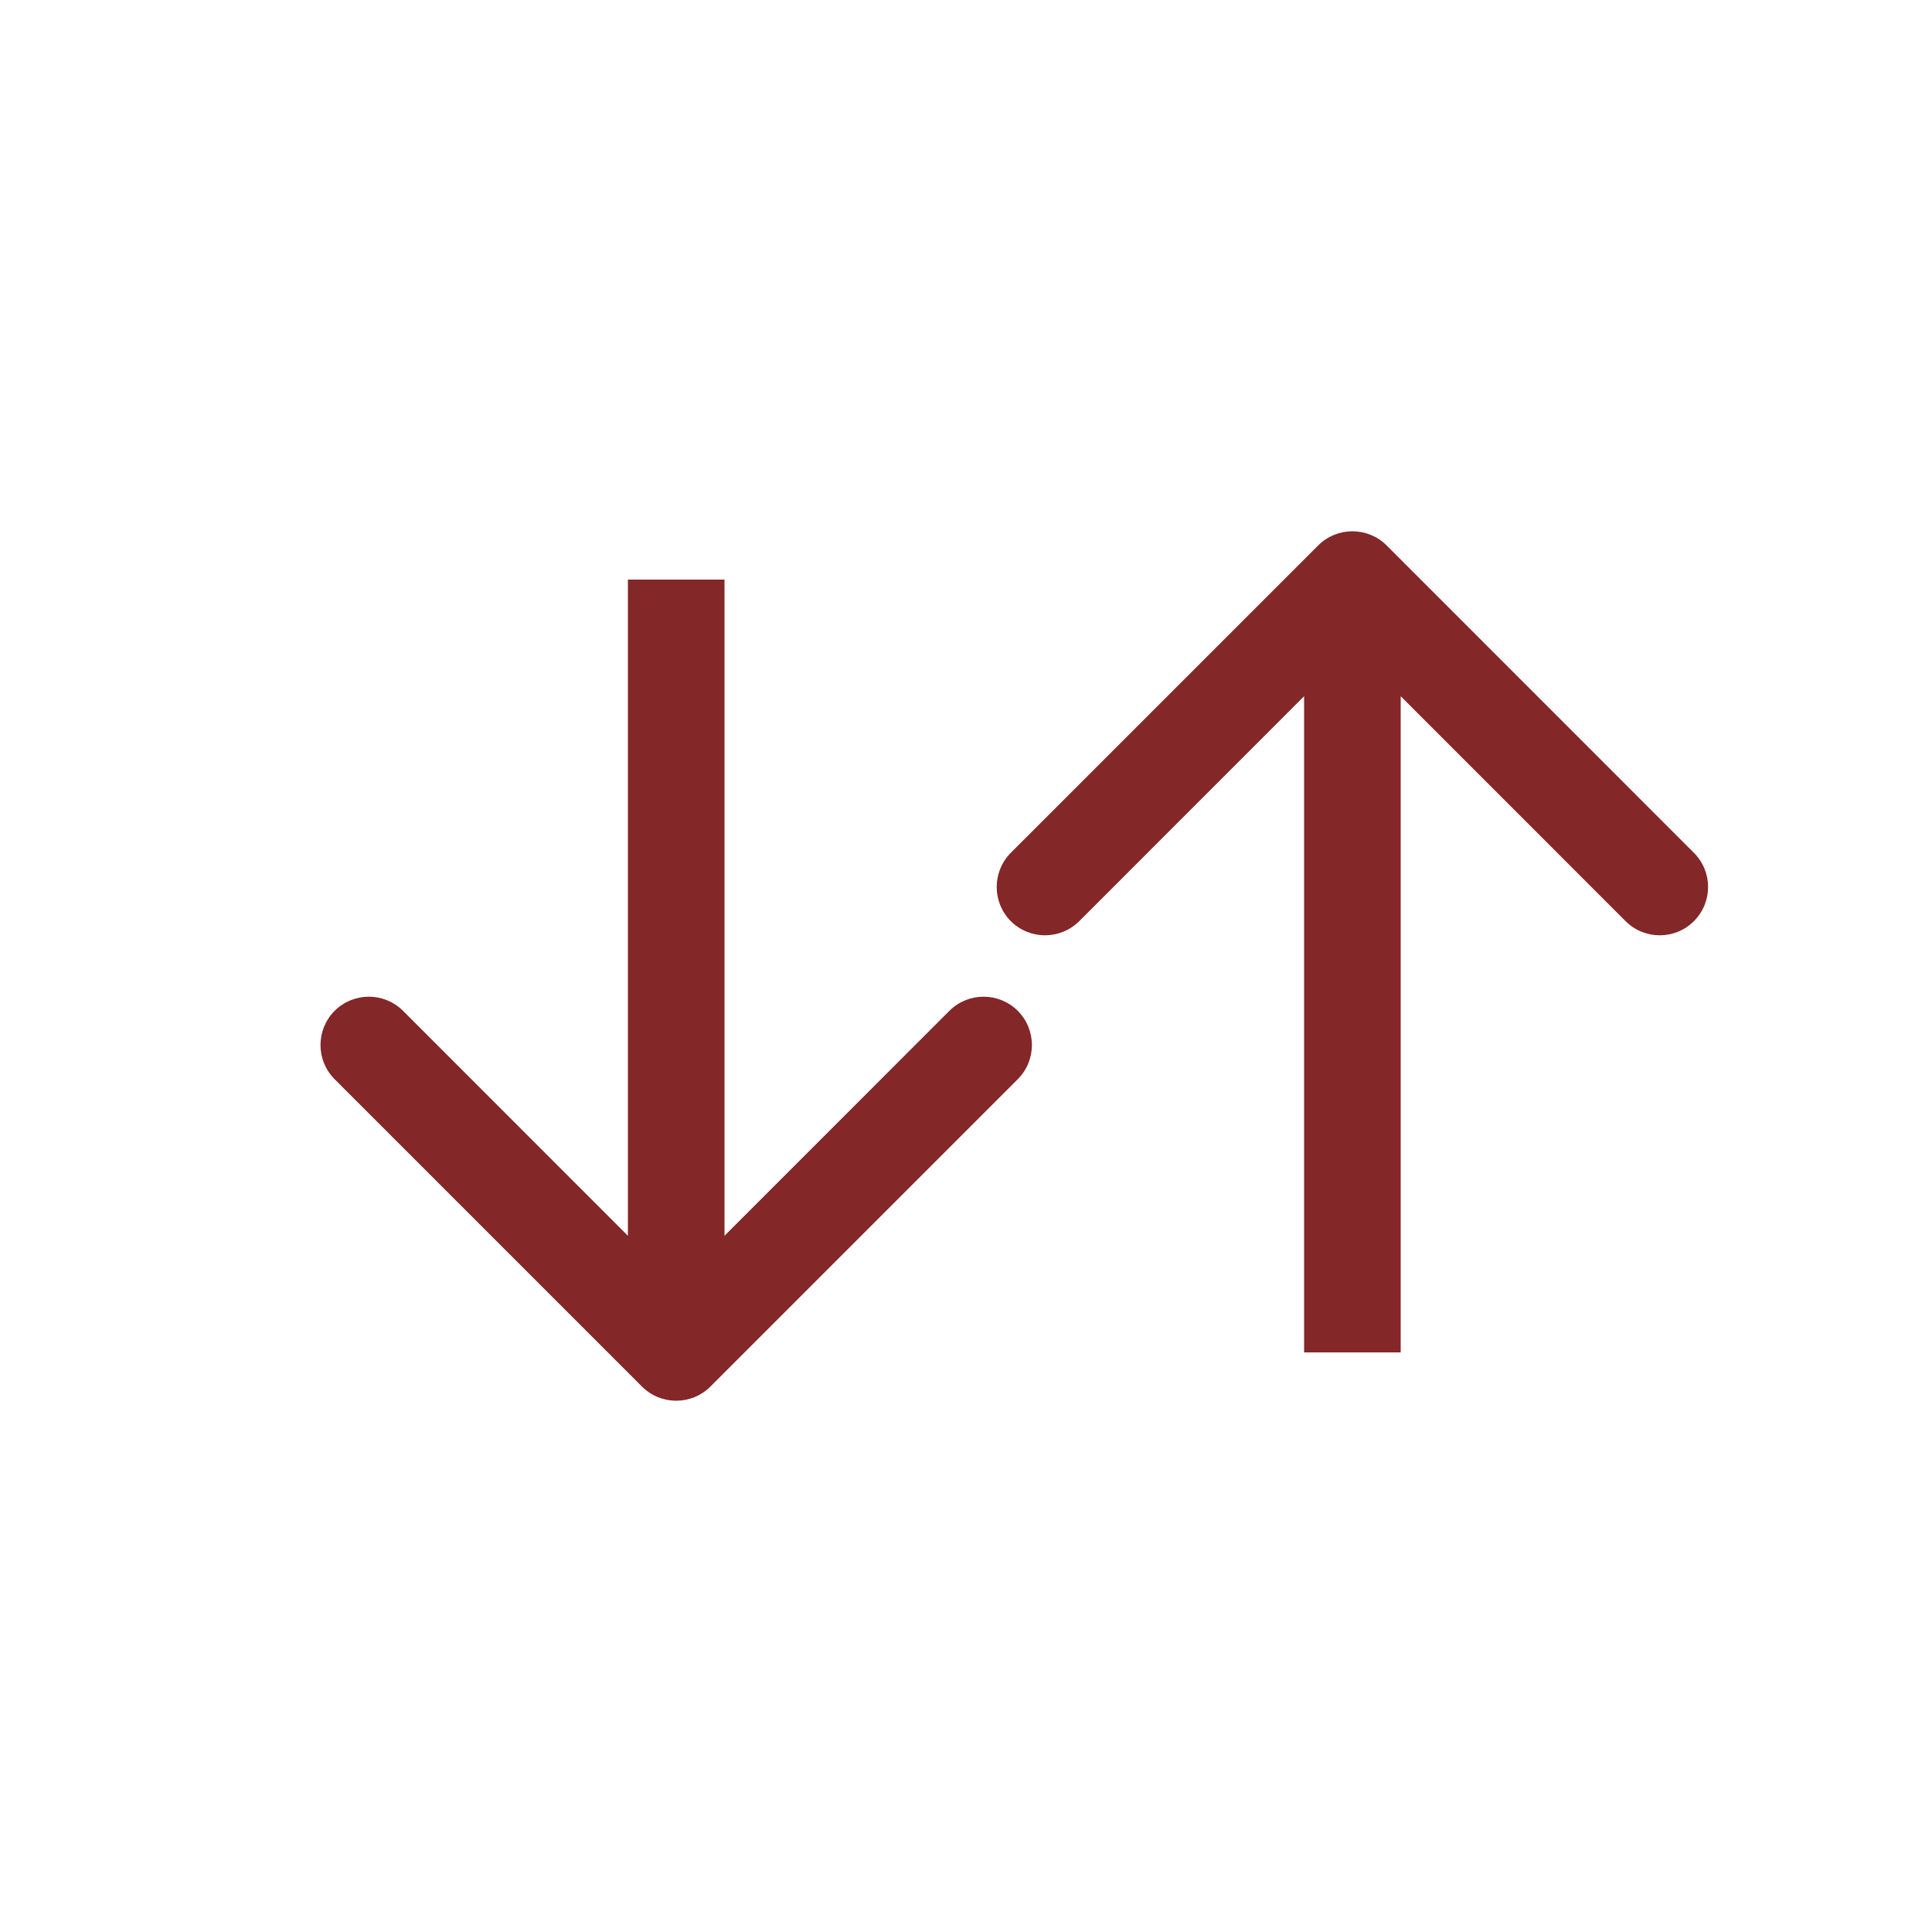
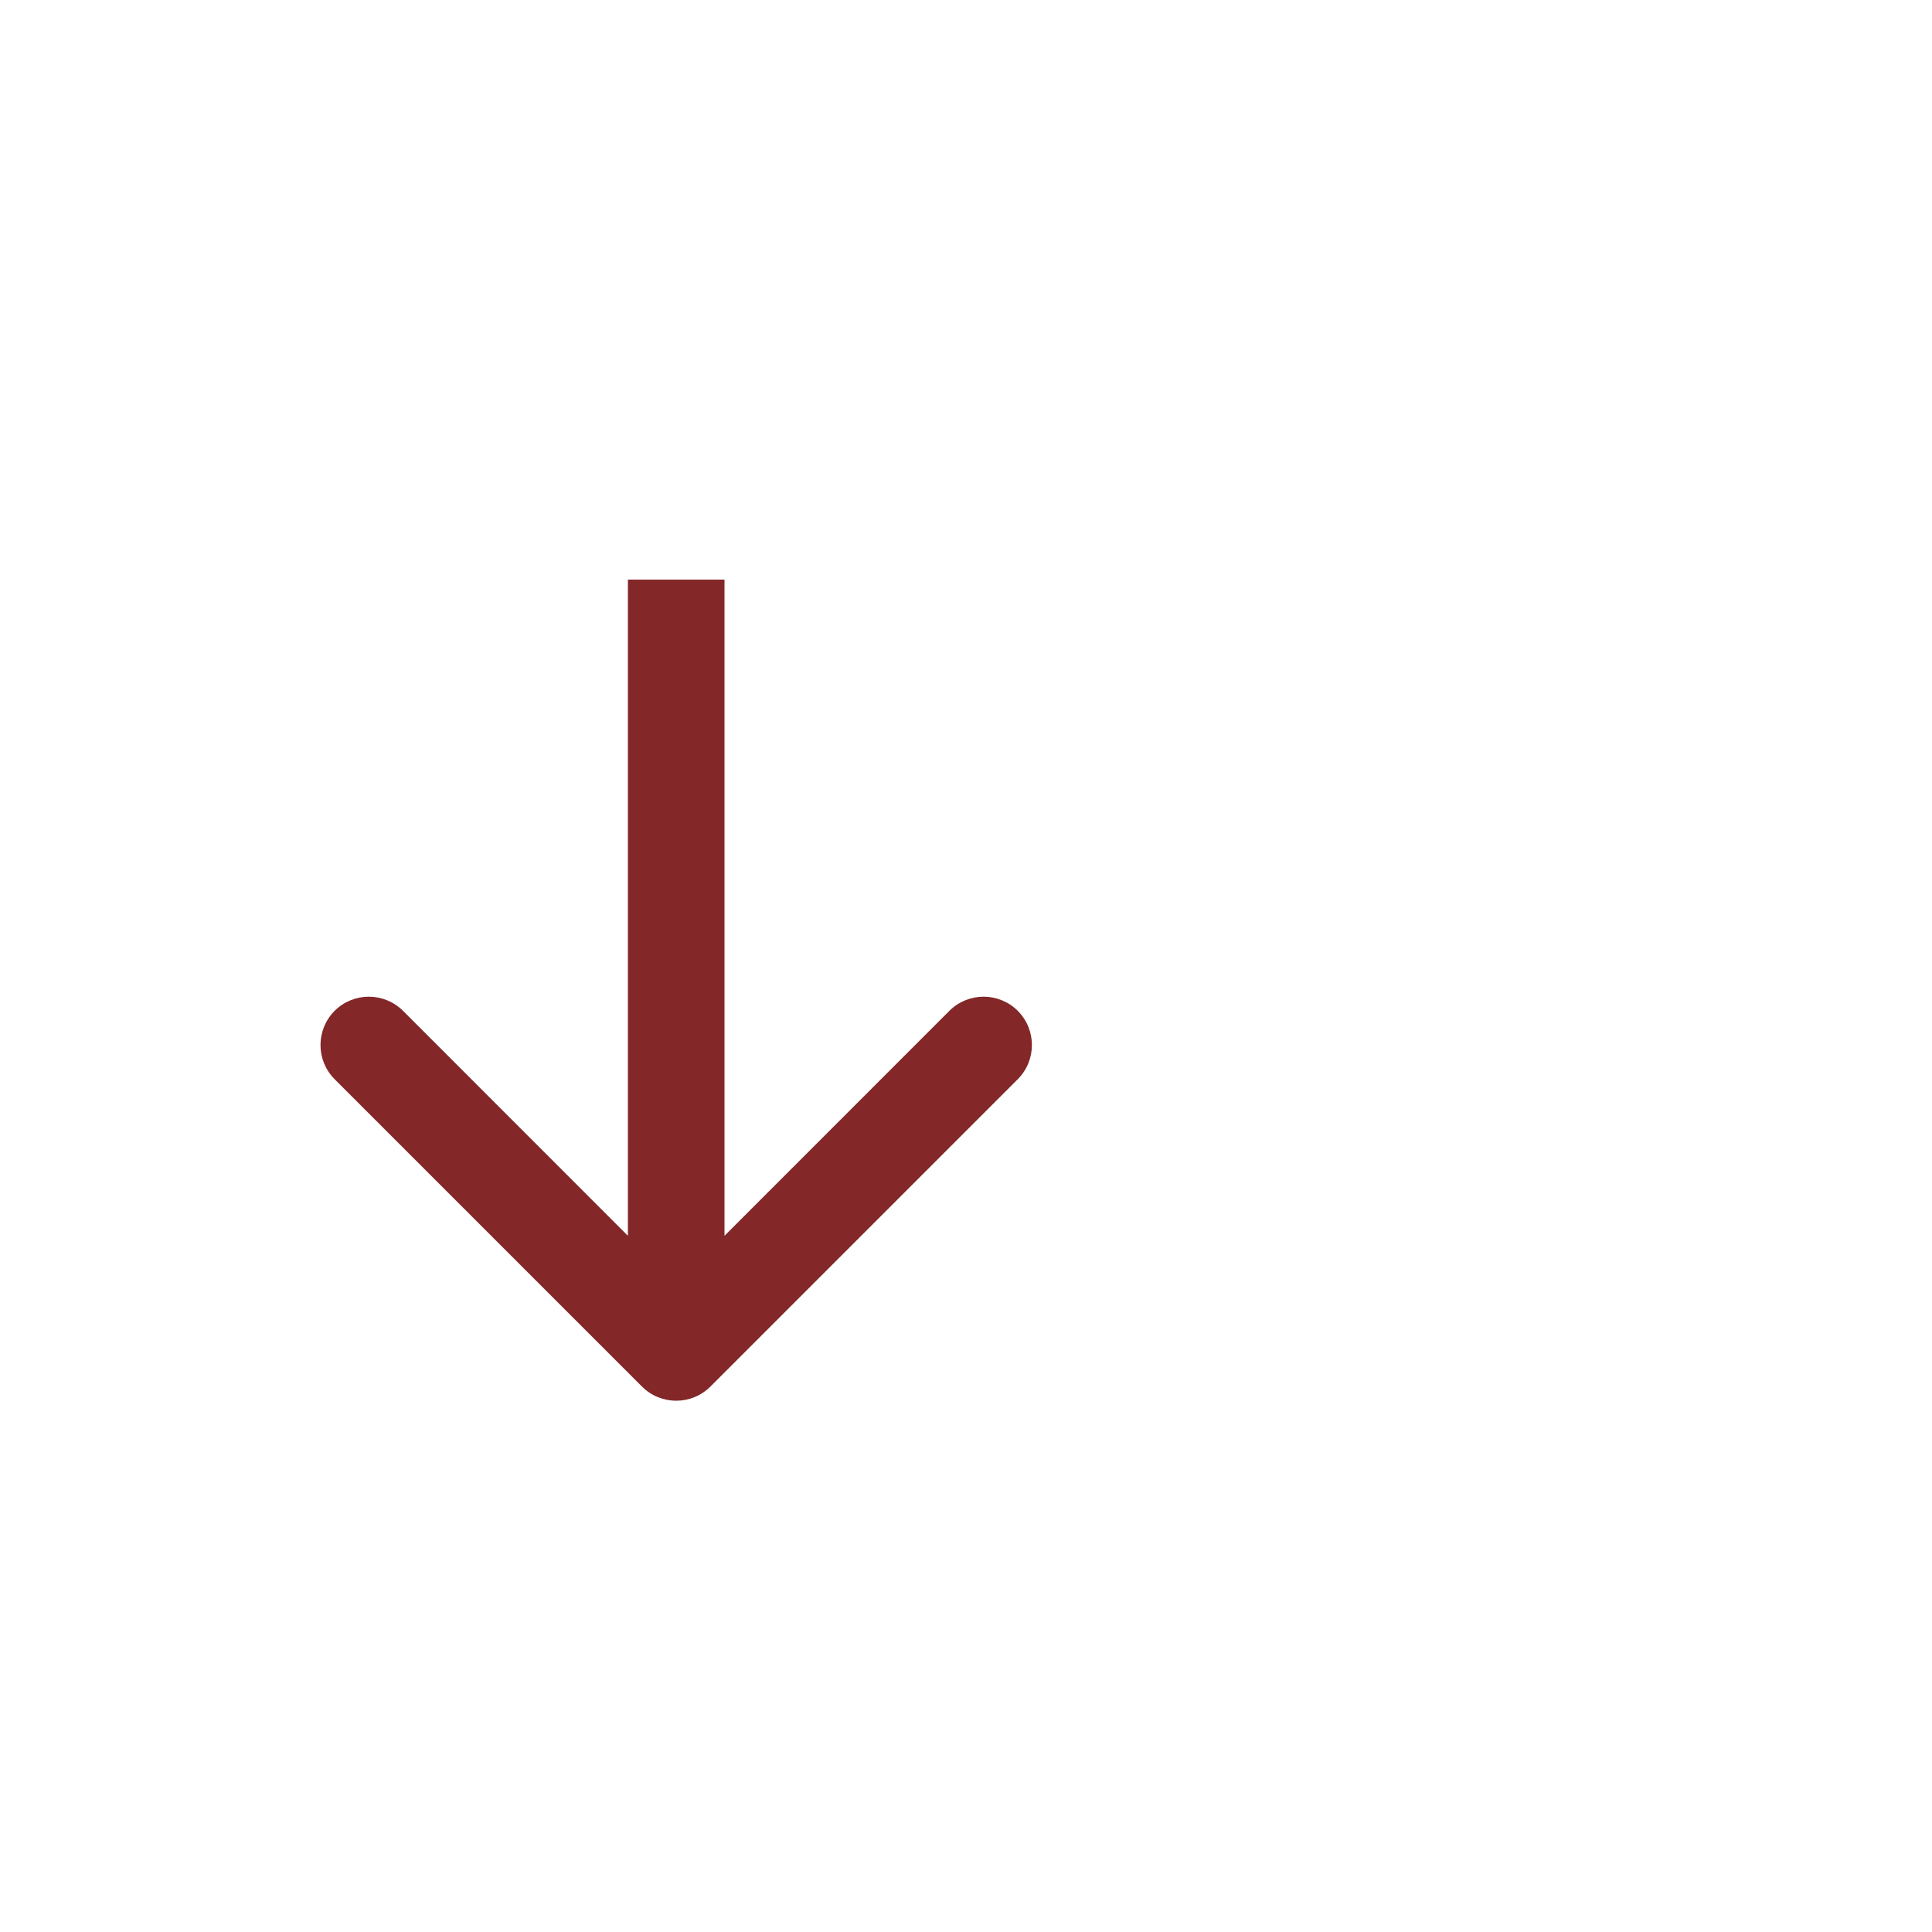
<svg xmlns="http://www.w3.org/2000/svg" width="20" height="20" viewBox="0 0 20 20" fill="none">
  <path d="M6.646 14.354C6.842 14.549 7.158 14.549 7.354 14.354L10.536 11.172C10.731 10.976 10.731 10.66 10.536 10.464C10.34 10.269 10.024 10.269 9.828 10.464L7 13.293L4.172 10.464C3.976 10.269 3.66 10.269 3.464 10.464C3.269 10.66 3.269 10.976 3.464 11.172L6.646 14.354ZM6.5 6L6.5 14H7.5V6H6.5Z" fill="#832729" />
-   <path d="M14.354 5.646C14.158 5.451 13.842 5.451 13.646 5.646L10.464 8.828C10.269 9.024 10.269 9.34 10.464 9.536C10.66 9.731 10.976 9.731 11.172 9.536L14 6.707L16.828 9.536C17.024 9.731 17.34 9.731 17.535 9.536C17.731 9.34 17.731 9.024 17.535 8.828L14.354 5.646ZM14.5 14L14.5 6L13.5 6L13.5 14L14.5 14Z" fill="#832729" />
</svg>